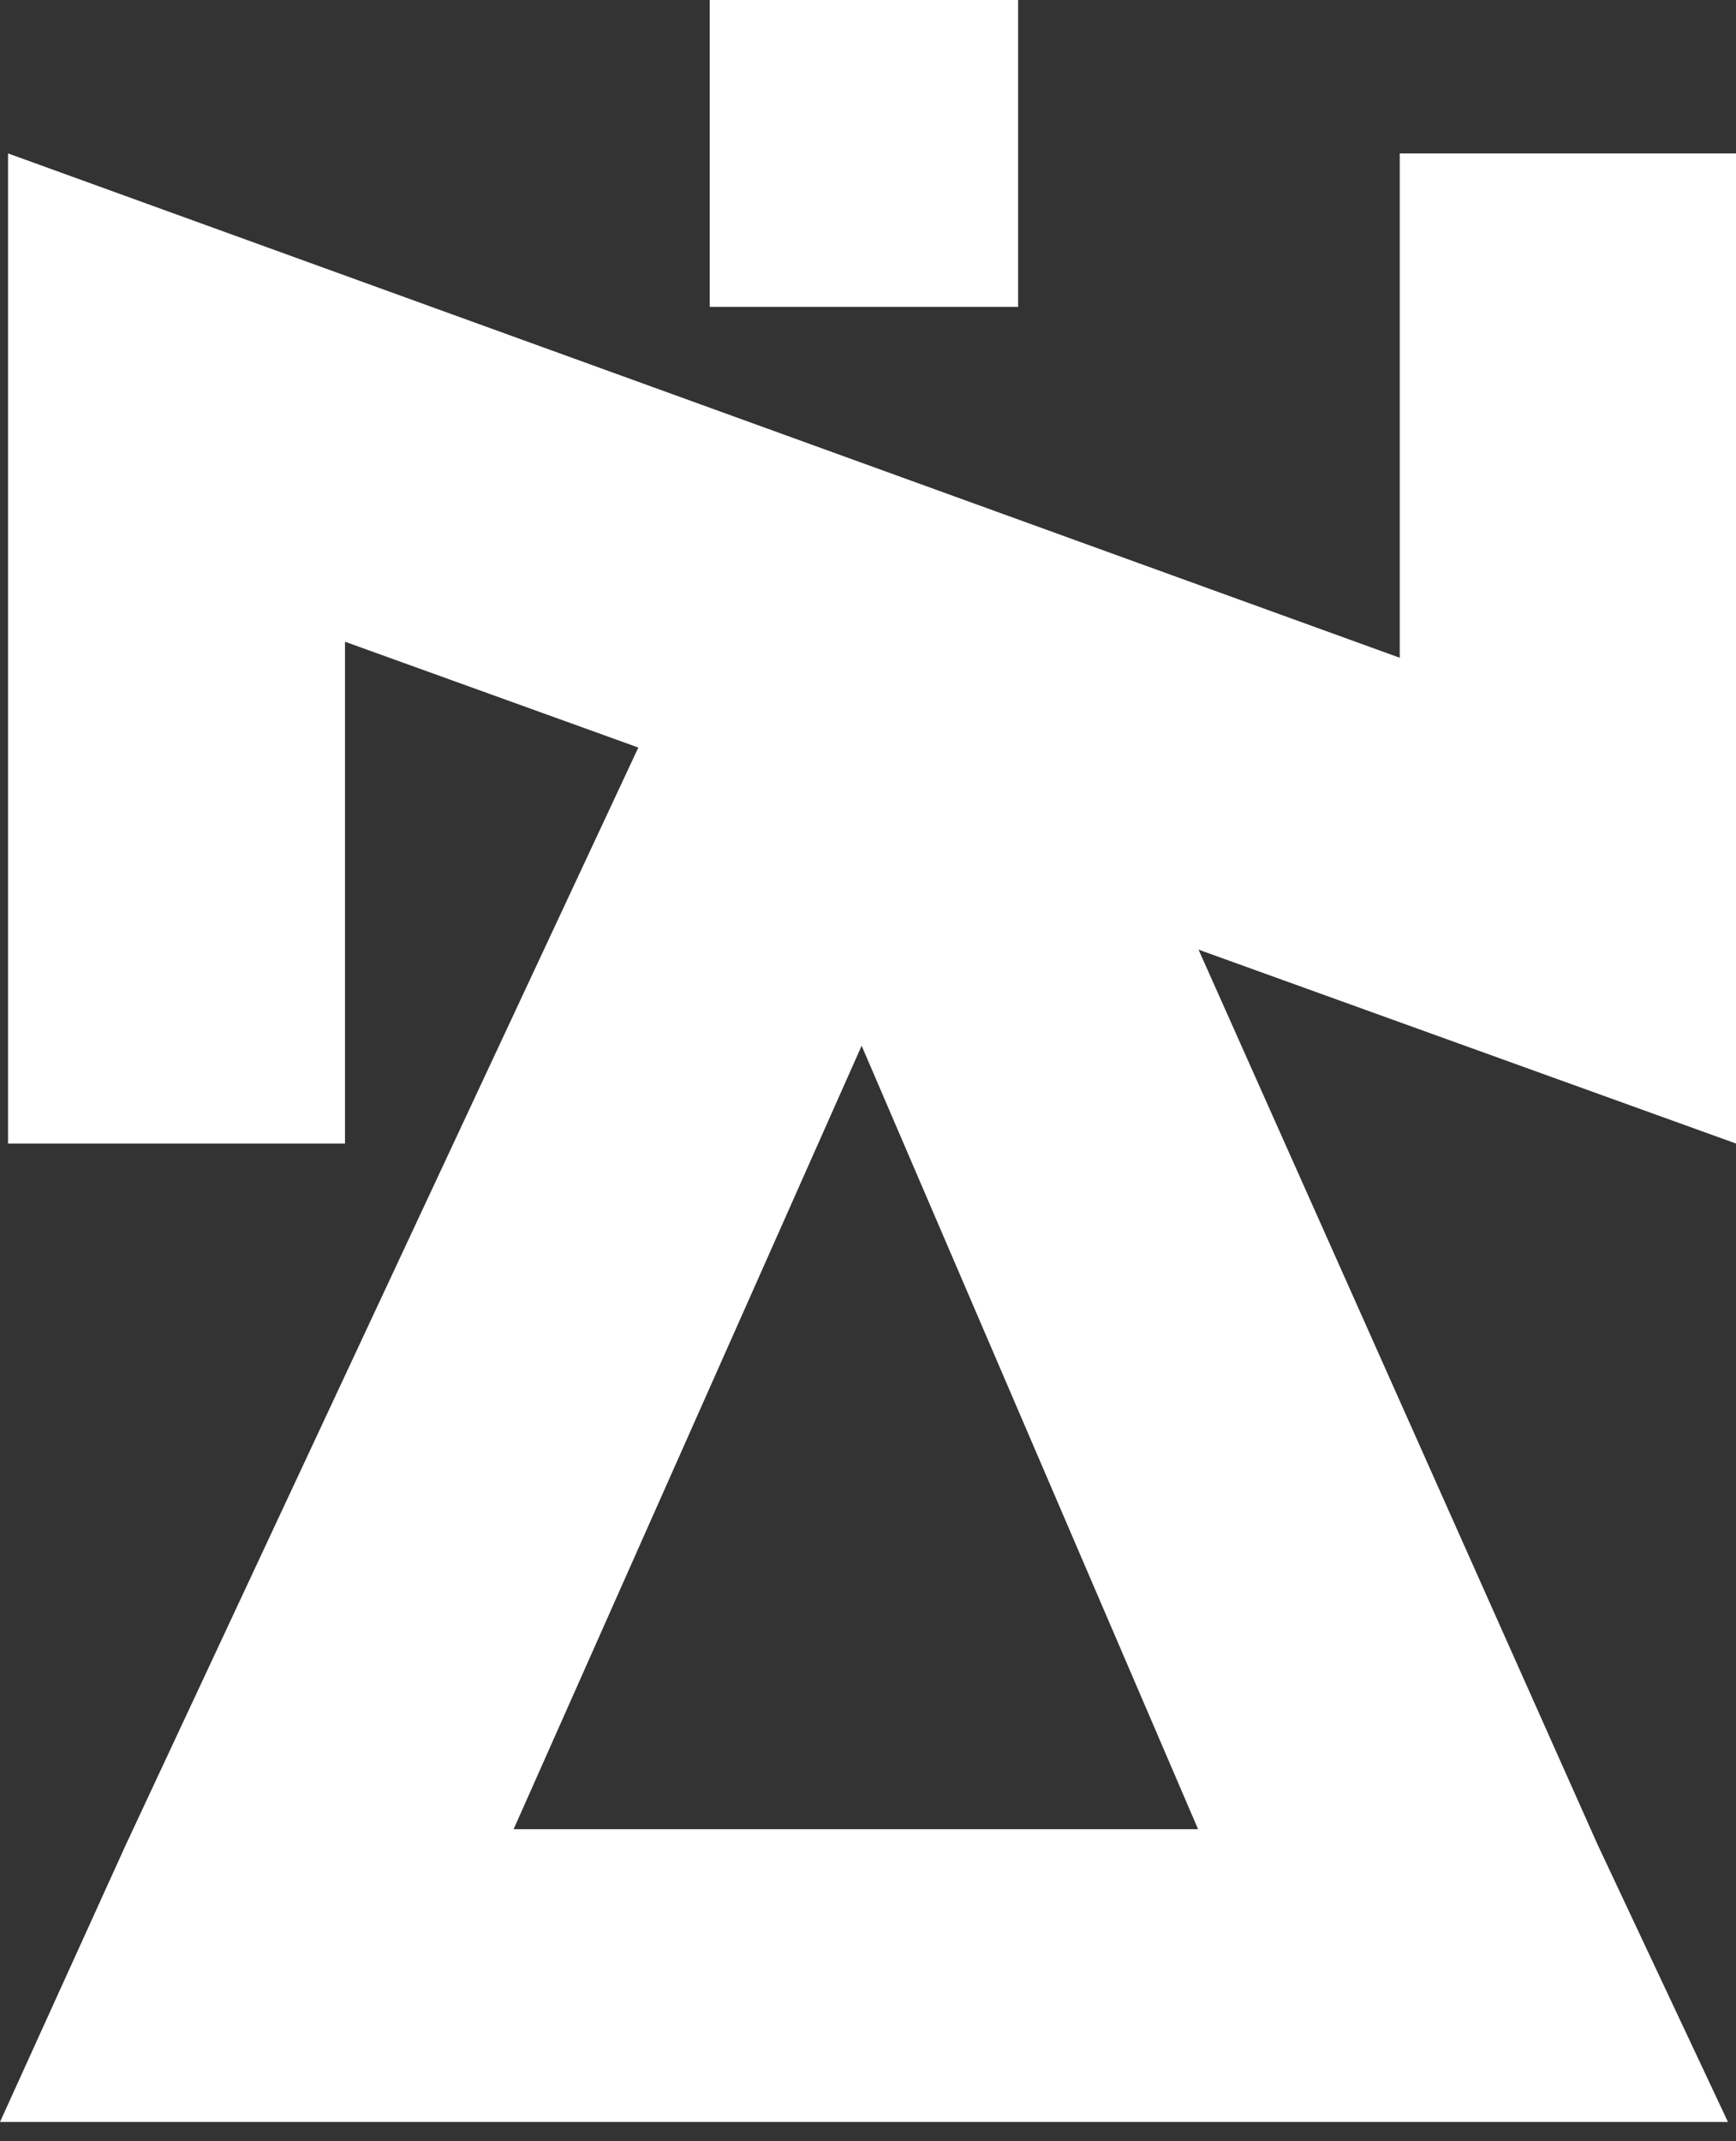
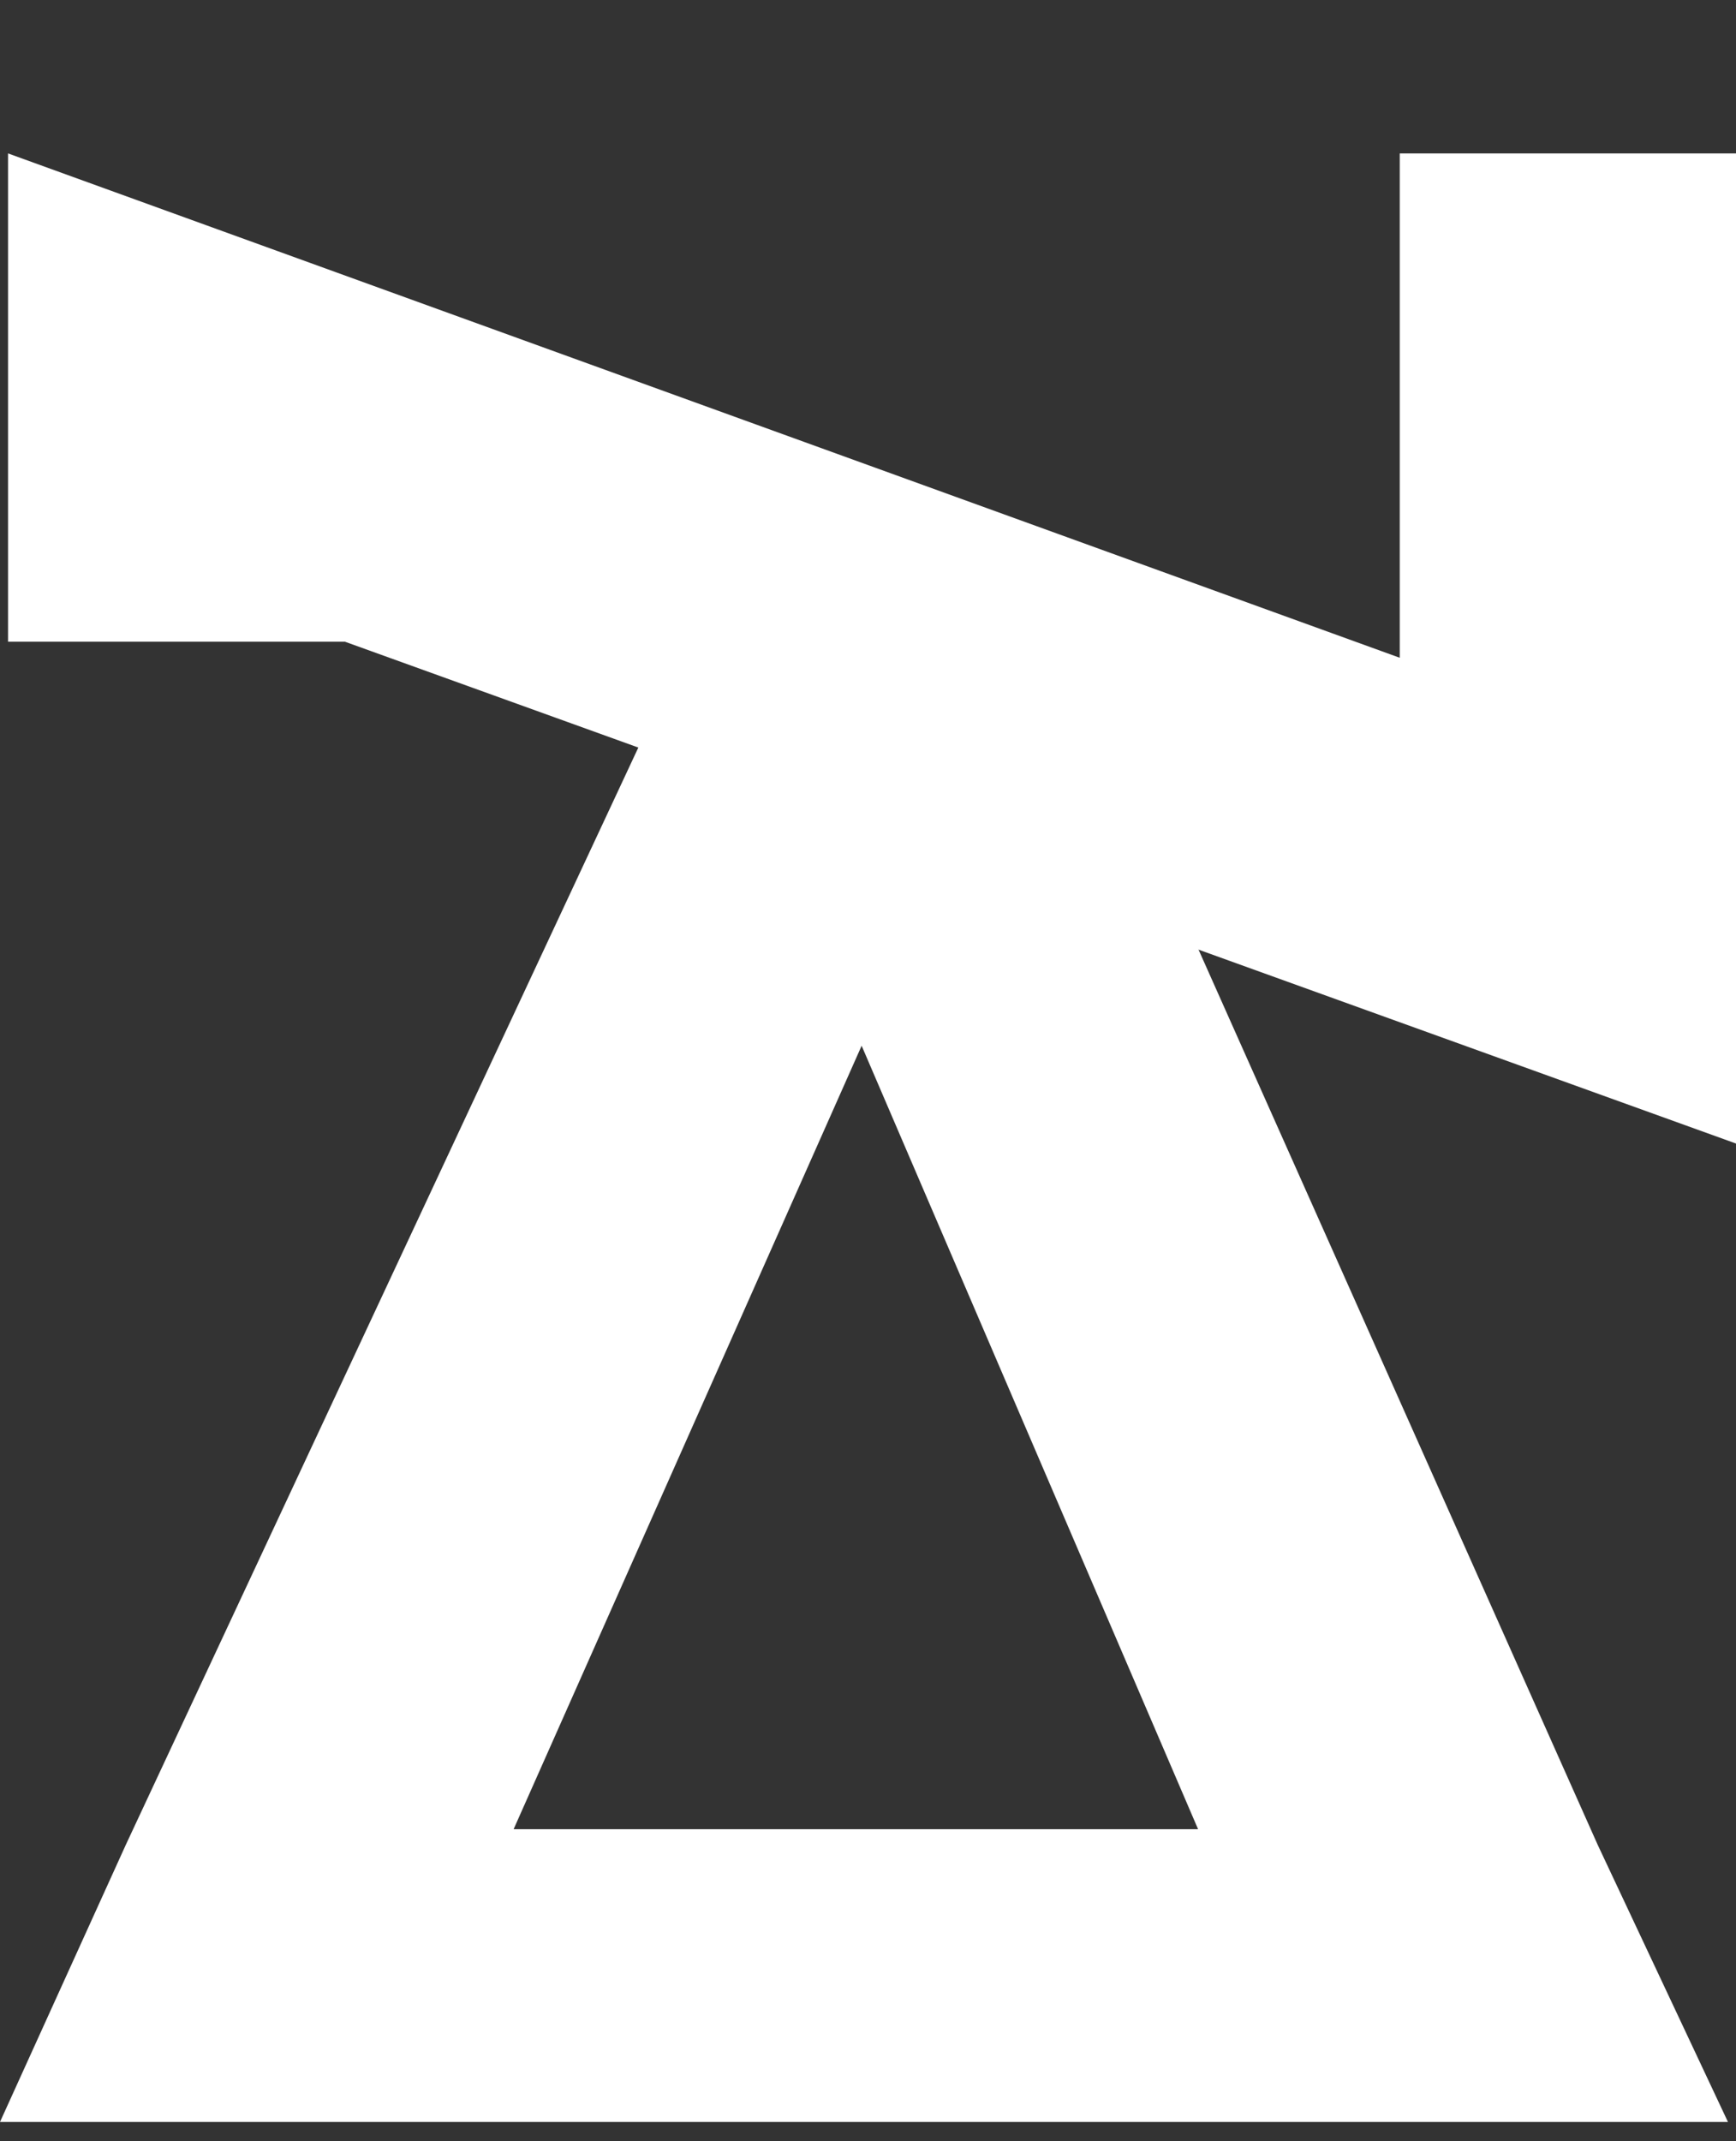
<svg xmlns="http://www.w3.org/2000/svg" width="30" height="37" viewBox="0 0 30 37" fill="none">
  <rect x="0" y="0" width="30" height="37" fill="#333333" stroke="none" />
-   <path d="M0.139 2.651L24.189 11.366V2.651H30V19.76L5.962 11.089V19.76H0.139V2.651Z" fill="white" />
+   <path d="M0.139 2.651L24.189 11.366V2.651H30V19.76L5.962 11.089H0.139V2.651Z" fill="white" />
  <path d="M19.13 12.862L27.608 31.874L29.861 36.667H24.7H5.042H0L2.176 31.874L11.057 12.862H19.13ZM8.876 31.608H20.704L14.89 18.07L8.876 31.608Z" fill="white" />
-   <path d="M17.594 0H12.265V5.303H17.594V0Z" fill="white" />
</svg>